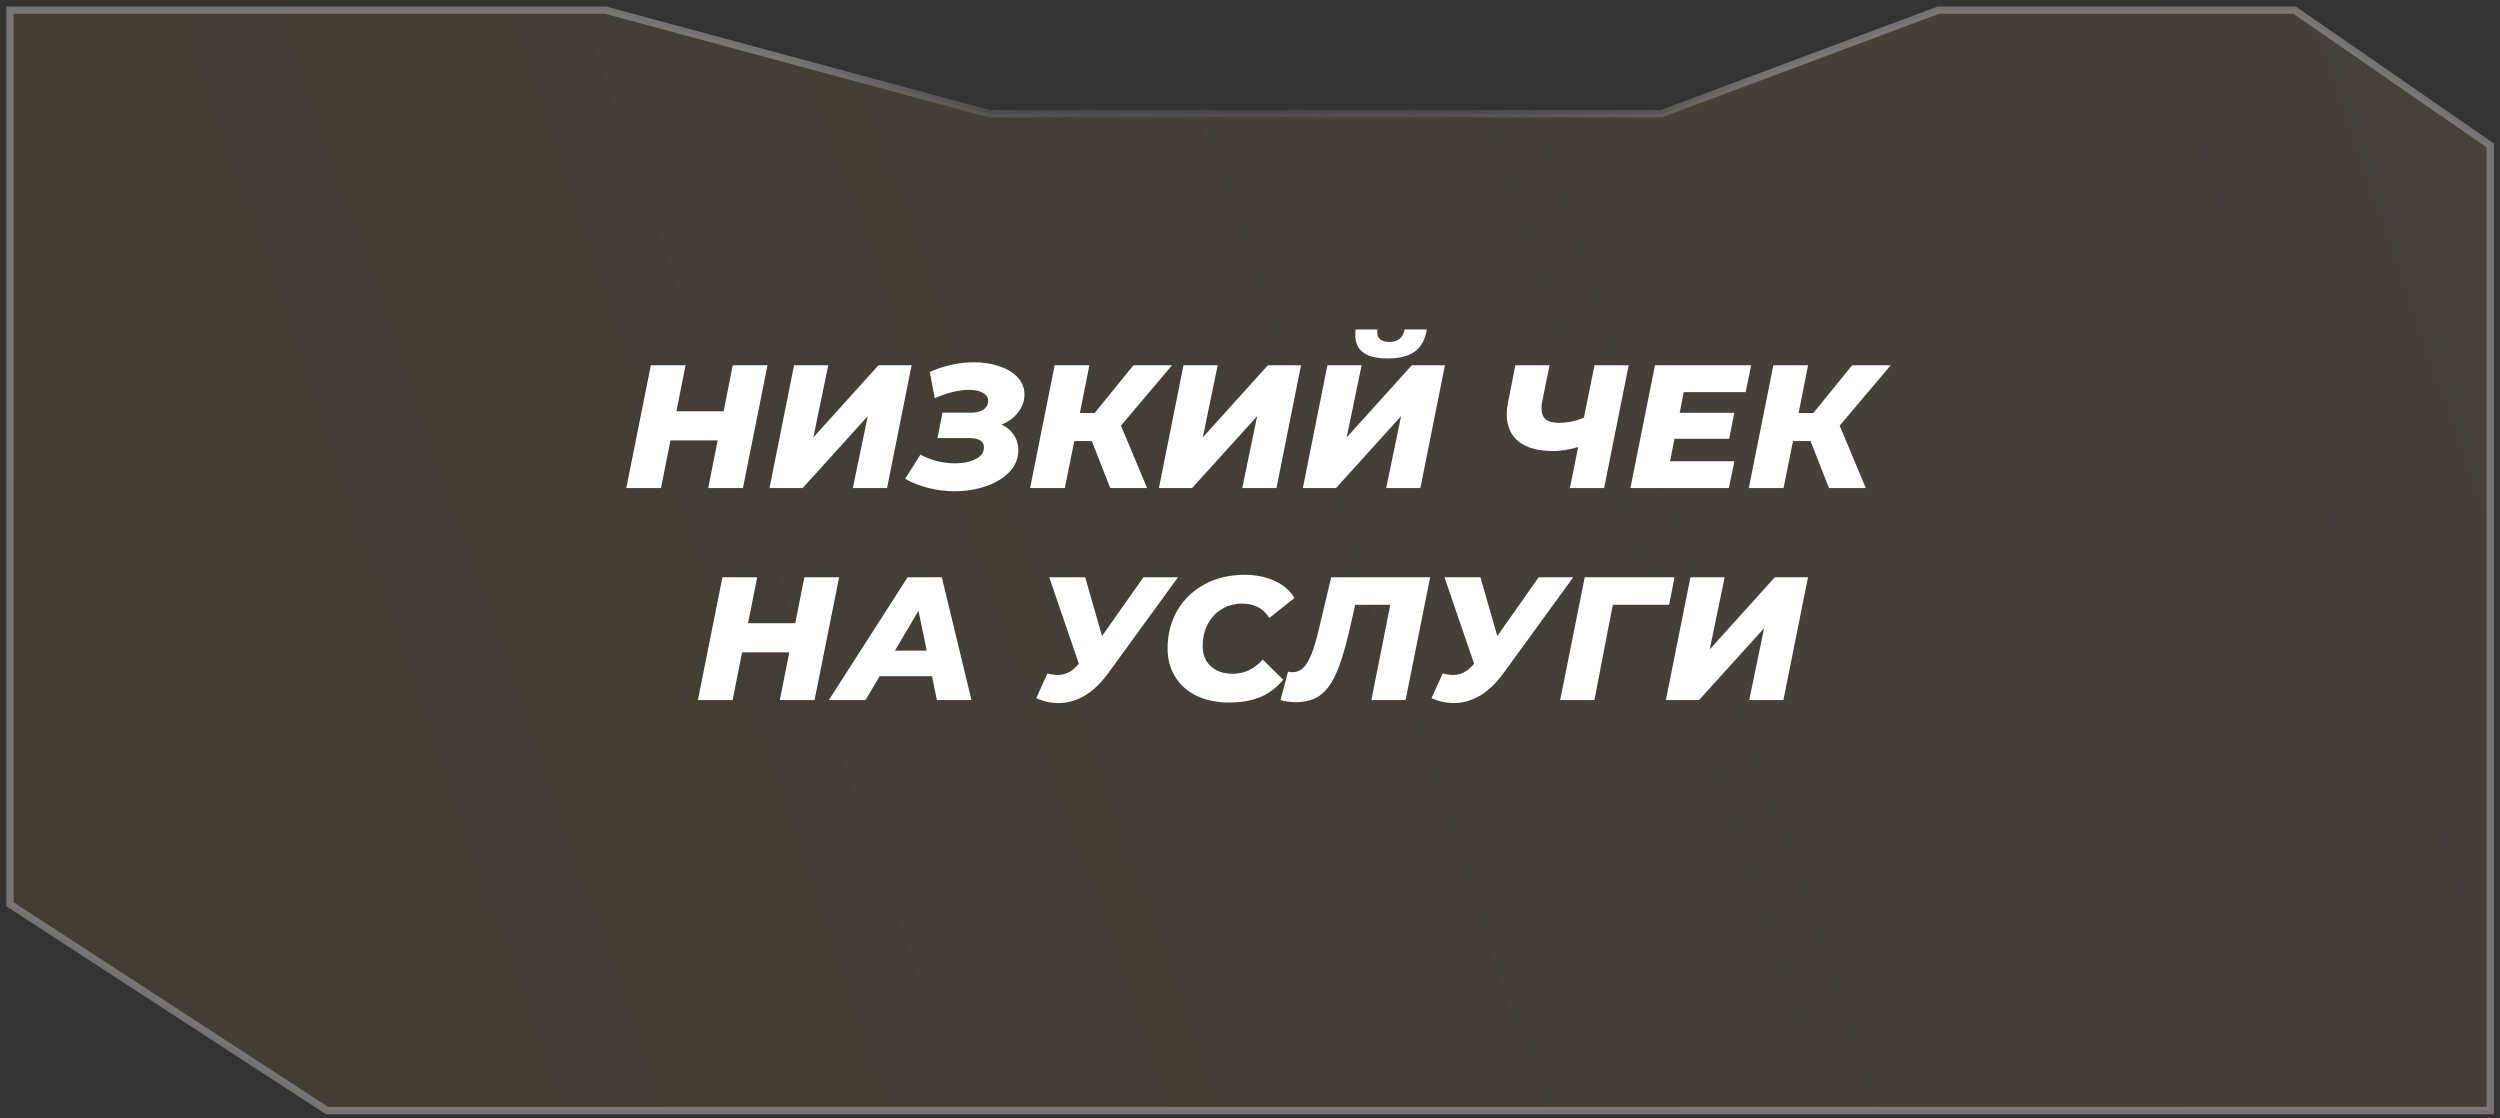
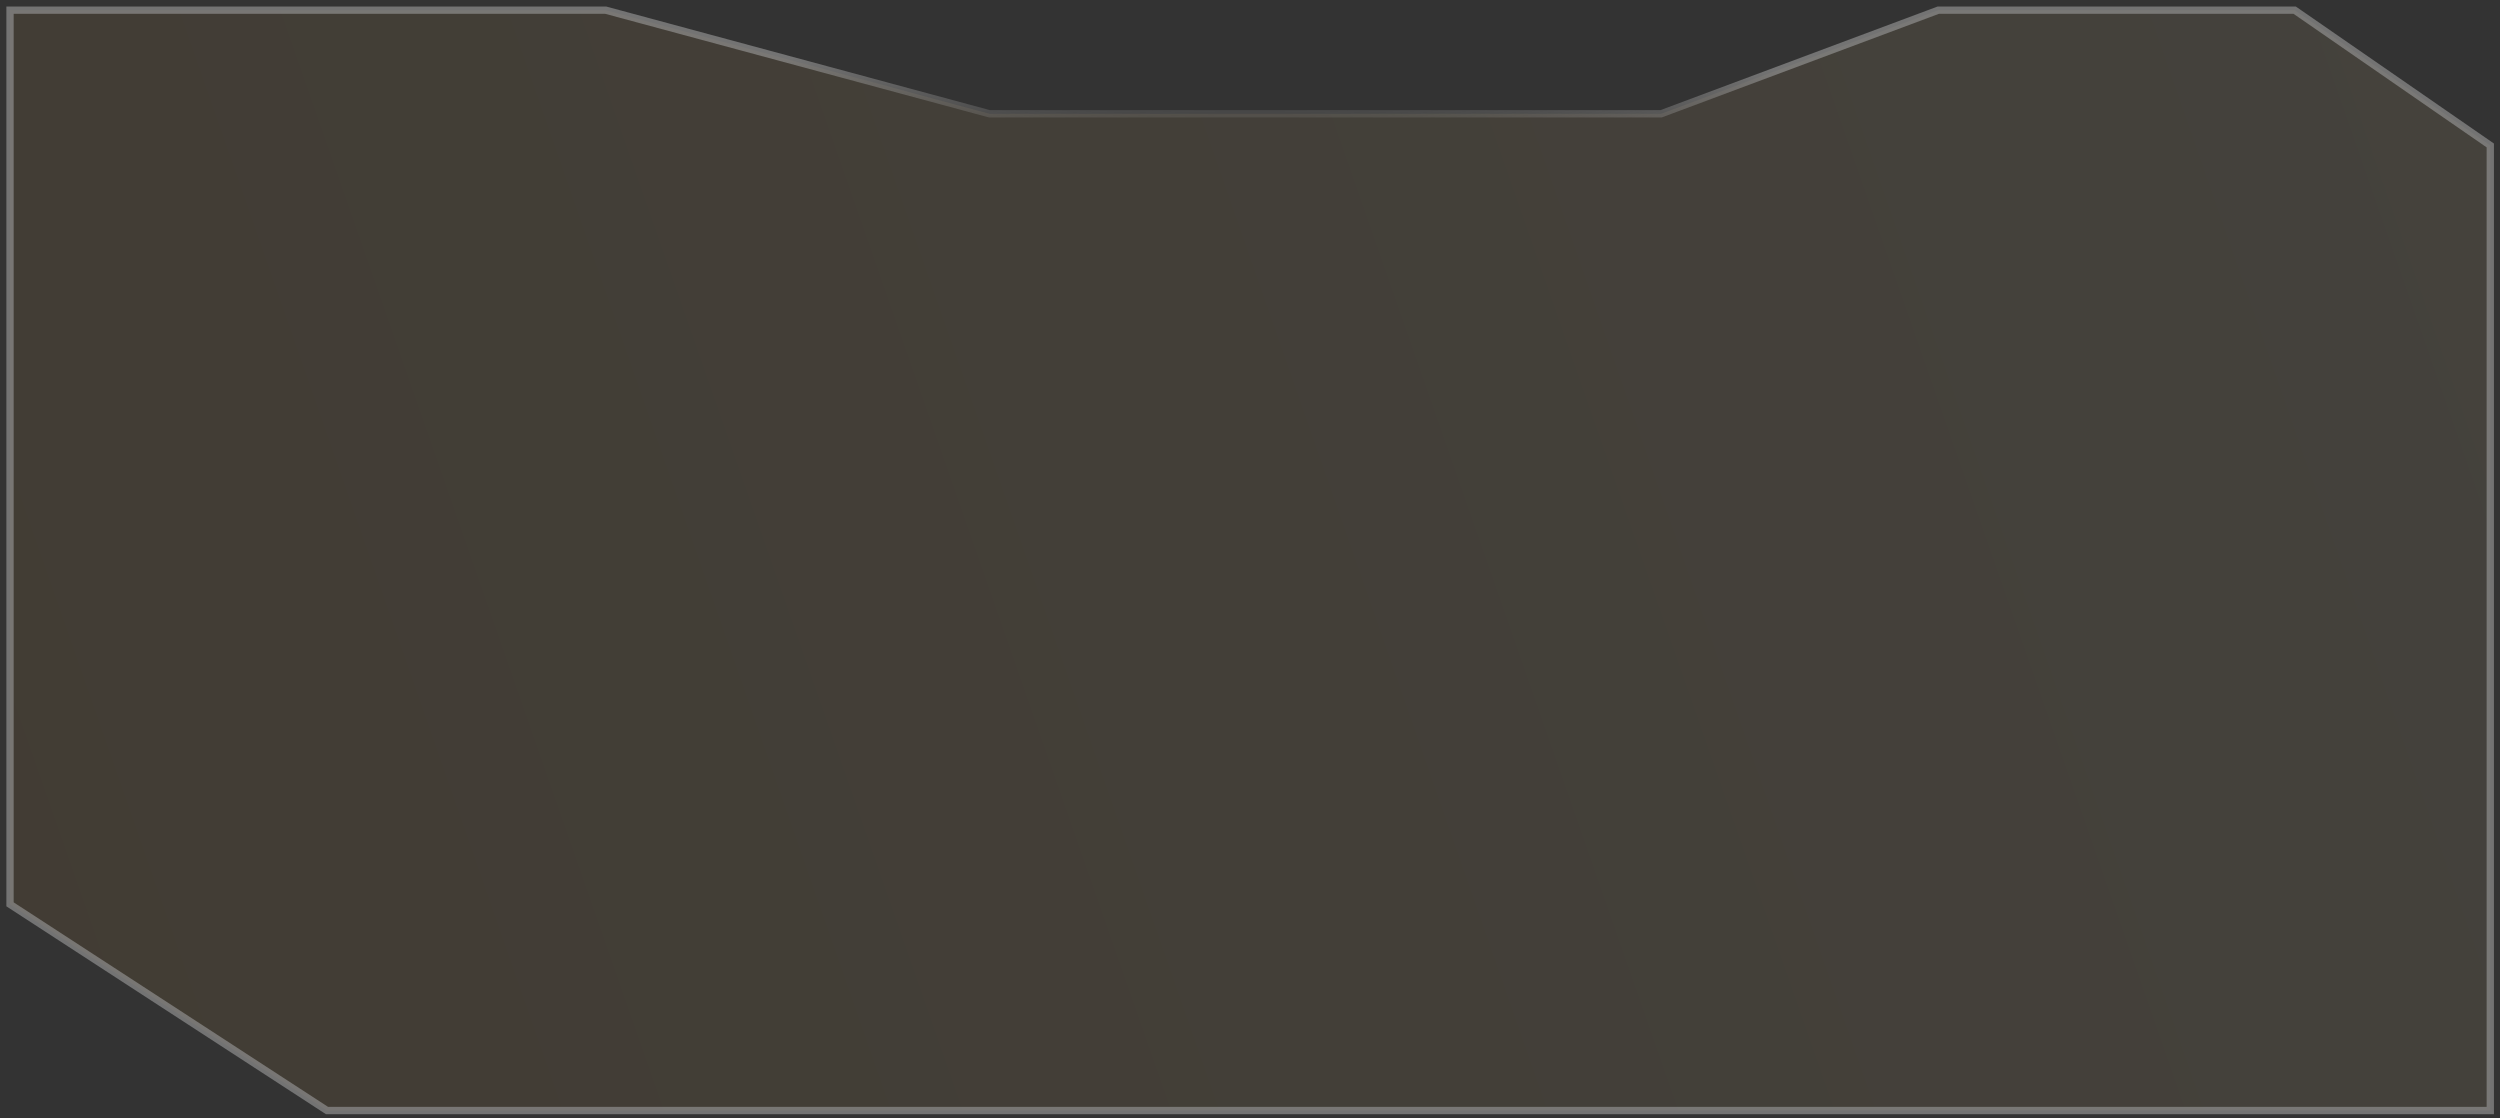
<svg xmlns="http://www.w3.org/2000/svg" width="342" height="153" viewBox="0 0 342 153" fill="none">
  <rect x="0" y="0" width="342" height="153" fill="#333333" stroke="none" />
  <path d="M227.149 15.566H227.239L227.324 15.535L265.158 1.39L313.909 1.39L340.672 19.898V151.924H198.948H178.63H135.428H44.738L1.37 123.712V1.39L82.855 1.39L135.298 15.549L135.362 15.566H135.428H227.149Z" fill="url(#paint0_linear_245_1164)" fill-opacity="0.1" stroke="url(#paint1_angular_245_1164)" />
-   <path d="M104.993 49.971L101.633 66.77H96.881L98.177 60.242H91.721L90.425 66.77H85.673L89.033 49.971H93.785L92.537 56.258H98.993L100.241 49.971H104.993ZM108.627 49.971H113.307L111.267 59.834L120.171 49.971H124.707L121.347 66.77H116.667L118.707 56.931L109.803 66.77H105.267L108.627 49.971ZM137.003 58.083C137.723 58.403 138.283 58.874 138.683 59.498C139.099 60.106 139.307 60.803 139.307 61.587C139.307 62.706 138.907 63.691 138.107 64.538C137.307 65.386 136.235 66.043 134.891 66.507C133.563 66.971 132.123 67.203 130.571 67.203C129.387 67.203 128.219 67.058 127.067 66.77C125.915 66.499 124.835 66.075 123.827 65.499L125.915 62.187C126.603 62.571 127.355 62.867 128.171 63.075C129.003 63.282 129.819 63.386 130.619 63.386C131.755 63.386 132.699 63.194 133.451 62.81C134.219 62.426 134.603 61.891 134.603 61.203C134.603 60.355 133.931 59.931 132.587 59.931H128.243L128.939 56.45H132.923C133.595 56.45 134.139 56.306 134.555 56.019C134.971 55.715 135.179 55.331 135.179 54.867C135.179 54.37 134.939 53.995 134.459 53.739C133.979 53.467 133.331 53.331 132.515 53.331C131.827 53.331 131.075 53.434 130.259 53.642C129.459 53.834 128.667 54.114 127.883 54.483L127.187 50.883C129.203 50.002 131.219 49.562 133.235 49.562C134.515 49.562 135.683 49.746 136.739 50.114C137.795 50.467 138.627 50.978 139.235 51.651C139.843 52.306 140.147 53.083 140.147 53.978C140.147 54.858 139.859 55.666 139.283 56.403C138.723 57.139 137.963 57.699 137.003 58.083ZM153.347 58.227L156.923 66.77H151.883L149.363 60.339H146.963L145.667 66.77H140.915L144.275 49.971H149.027L147.731 56.498H149.747L155.051 49.971H160.332L153.347 58.227ZM161.9 49.971H166.58L164.54 59.834L173.444 49.971H177.98L174.621 66.77H169.94L171.98 56.931L163.076 66.77H158.54L161.9 49.971ZM181.588 49.971H186.268L184.228 59.834L193.132 49.971H197.668L194.308 66.77H189.628L191.668 56.931L182.764 66.77H178.228L181.588 49.971ZM189.844 49.035C186.884 49.035 185.404 47.978 185.404 45.867C185.404 45.514 185.42 45.251 185.452 45.075H188.428C188.412 45.154 188.404 45.275 188.404 45.434C188.404 45.883 188.548 46.218 188.836 46.443C189.124 46.666 189.532 46.779 190.06 46.779C191.244 46.779 191.94 46.211 192.148 45.075H195.196C194.972 46.434 194.428 47.434 193.564 48.075C192.7 48.715 191.46 49.035 189.844 49.035ZM222.804 49.971L219.444 66.77H214.764L215.892 61.154C214.628 61.523 213.5 61.706 212.508 61.706C210.444 61.706 208.86 61.275 207.756 60.41C206.668 59.531 206.124 58.282 206.124 56.666C206.124 56.17 206.188 55.602 206.316 54.962L207.3 49.971H211.98L210.996 54.794C210.916 55.227 210.876 55.578 210.876 55.85C210.876 56.538 211.068 57.042 211.452 57.362C211.852 57.682 212.452 57.843 213.252 57.843C214.468 57.843 215.612 57.602 216.684 57.123L218.124 49.971H222.804ZM230.336 53.642L229.784 56.474H237.248L236.553 60.026H229.064L228.464 63.099H237.272L236.504 66.77H223.04L226.4 49.971H239.553L238.808 53.642H230.336ZM251.668 58.227L255.244 66.77H250.204L247.684 60.339H245.284L243.988 66.77H239.236L242.596 49.971H247.348L246.052 56.498H248.068L253.372 49.971H258.652L251.668 58.227ZM114.79 78.971L111.43 95.77H106.678L107.974 89.243H101.518L100.222 95.77H95.47L98.83 78.971H103.582L102.334 85.258H108.79L110.038 78.971H114.79ZM127.496 92.507H120.344L118.4 95.77H113.384L124.16 78.971H128.84L132.896 95.77H128.168L127.496 92.507ZM126.776 89.002L125.648 83.555L122.432 89.002H126.776ZM161.15 78.971L151.598 92.099C150.606 93.459 149.534 94.483 148.382 95.171C147.23 95.843 146.038 96.178 144.806 96.178C143.766 96.178 142.75 95.954 141.758 95.507L143.294 92.123C143.79 92.266 144.262 92.338 144.71 92.338C145.766 92.338 146.694 91.859 147.494 90.898L147.59 90.802L143.534 78.971H148.454L150.758 87.01L156.422 78.971H161.15ZM168.174 96.106C166.478 96.106 164.99 95.802 163.71 95.195C162.43 94.57 161.446 93.698 160.758 92.579C160.07 91.459 159.726 90.171 159.726 88.715C159.726 86.794 160.166 85.067 161.046 83.531C161.942 81.995 163.19 80.794 164.79 79.93C166.39 79.067 168.214 78.635 170.262 78.635C171.814 78.635 173.19 78.915 174.39 79.475C175.59 80.019 176.486 80.794 177.078 81.802L173.646 84.538C172.83 83.227 171.598 82.57 169.95 82.57C168.878 82.57 167.934 82.826 167.118 83.338C166.302 83.835 165.662 84.531 165.198 85.427C164.75 86.306 164.526 87.299 164.526 88.403C164.526 89.538 164.894 90.451 165.63 91.138C166.366 91.826 167.366 92.171 168.63 92.171C170.23 92.171 171.598 91.522 172.734 90.227L175.542 92.987C174.63 94.091 173.566 94.891 172.35 95.386C171.134 95.867 169.742 96.106 168.174 96.106ZM195.642 78.971L192.282 95.77H187.602L190.194 82.739H185.394L184.554 86.41C183.978 88.891 183.378 90.819 182.754 92.195C182.13 93.57 181.386 94.562 180.522 95.171C179.674 95.763 178.594 96.058 177.282 96.058C176.546 96.058 175.842 95.963 175.17 95.77L176.202 91.882C176.394 91.93 176.602 91.954 176.826 91.954C177.386 91.954 177.874 91.754 178.29 91.355C178.706 90.954 179.09 90.306 179.442 89.41C179.794 88.499 180.154 87.251 180.522 85.666L182.106 78.971H195.642ZM215.22 78.971L205.668 92.099C204.676 93.459 203.604 94.483 202.452 95.171C201.3 95.843 200.108 96.178 198.876 96.178C197.836 96.178 196.82 95.954 195.828 95.507L197.364 92.123C197.86 92.266 198.332 92.338 198.78 92.338C199.836 92.338 200.764 91.859 201.564 90.898L201.66 90.802L197.604 78.971H202.524L204.828 87.01L210.492 78.971H215.22ZM228.335 82.739H220.631L218.111 95.77H213.431L216.791 78.971H229.079L228.335 82.739ZM231.252 78.971H235.932L233.892 88.835L242.796 78.971H247.332L243.972 95.77H239.292L241.332 85.93L232.428 95.77H227.892L231.252 78.971Z" fill="white" />
  <defs>
    <linearGradient id="paint0_linear_245_1164" x1="341.172" y1="33.775" x2="0.87" y2="152.424" gradientUnits="userSpaceOnUse">
      <stop stop-color="#E2C58F" />
      <stop offset="1" stop-color="#C28E3A" />
    </linearGradient>
    <radialGradient id="paint1_angular_245_1164" cx="0" cy="0" r="1" gradientUnits="userSpaceOnUse" gradientTransform="translate(171.021 76.657) rotate(90) scale(75.767 170.151)">
      <stop offset="0.066" stop-color="#989898" stop-opacity="0" />
      <stop offset="0.28" stop-color="#989898" stop-opacity="0" />
      <stop offset="0.336" stop-color="#989898" />
      <stop offset="0.384" stop-color="#989898" stop-opacity="0" />
      <stop offset="0.603" stop-color="#989898" stop-opacity="0" />
      <stop offset="0.694" stop-color="#989898" />
      <stop offset="0.73" stop-color="#989898" stop-opacity="0" />
      <stop offset="0.977" stop-color="#989898" stop-opacity="0.63" />
    </radialGradient>
  </defs>
</svg>